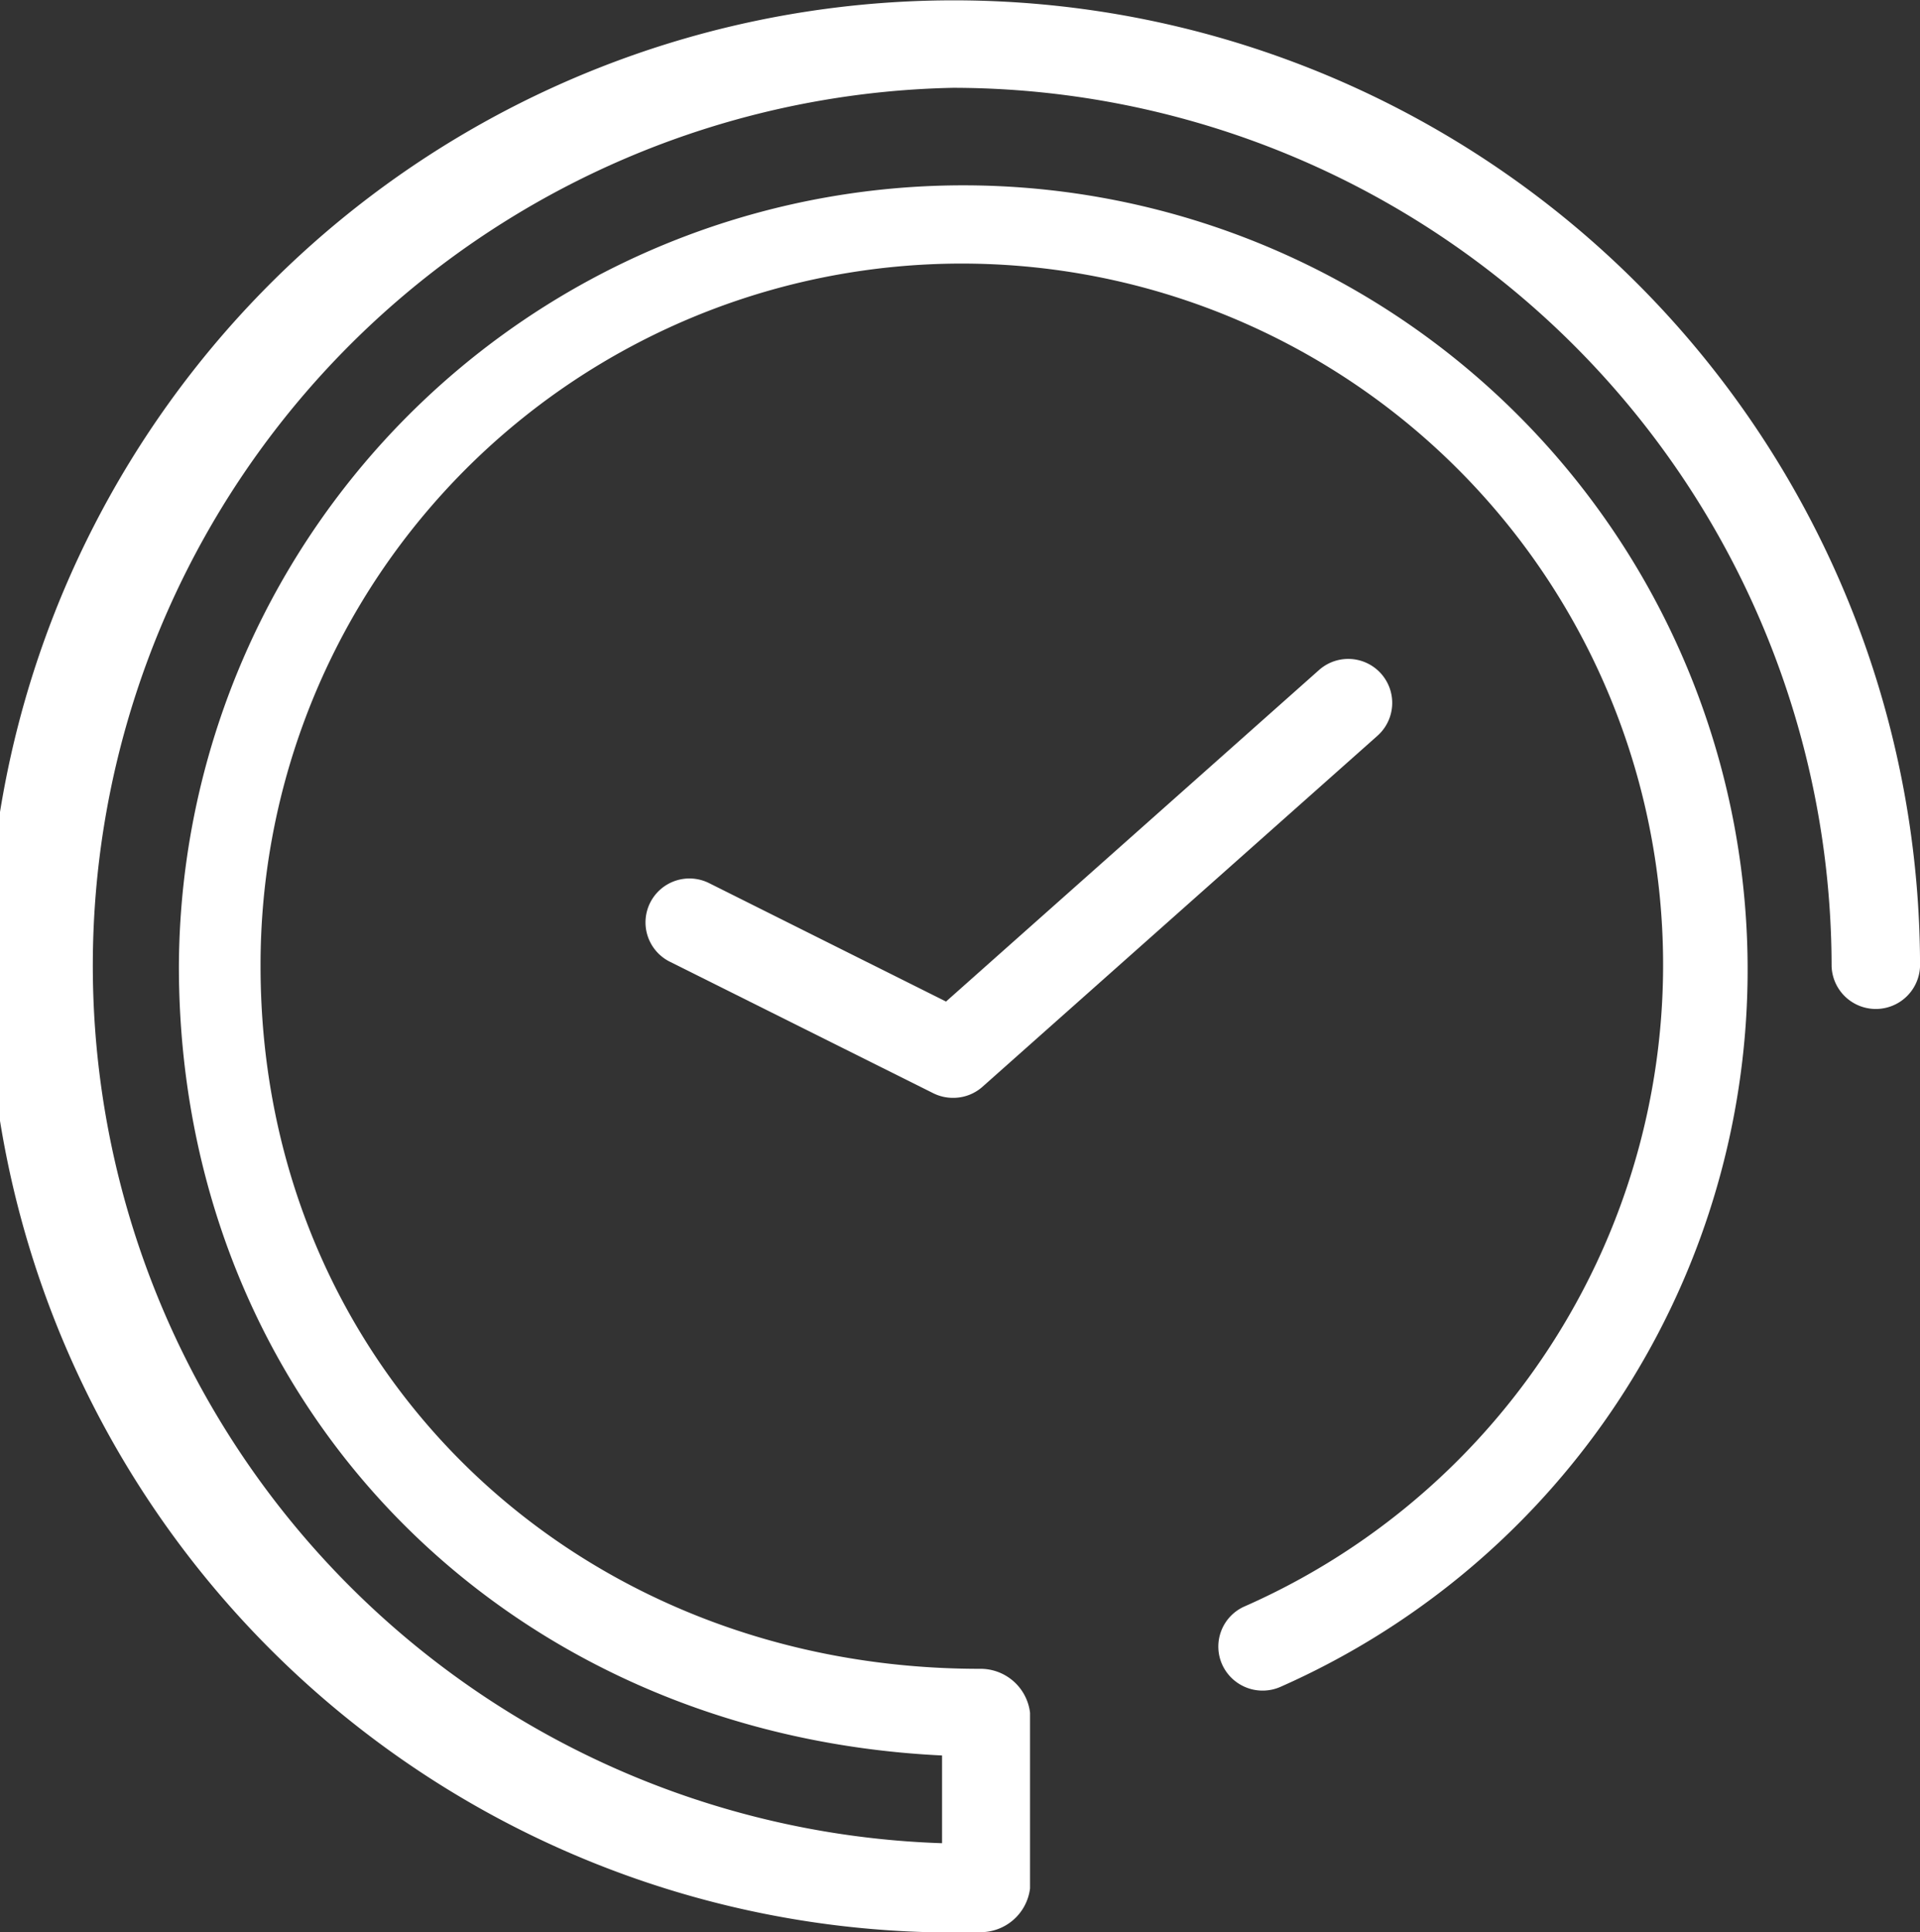
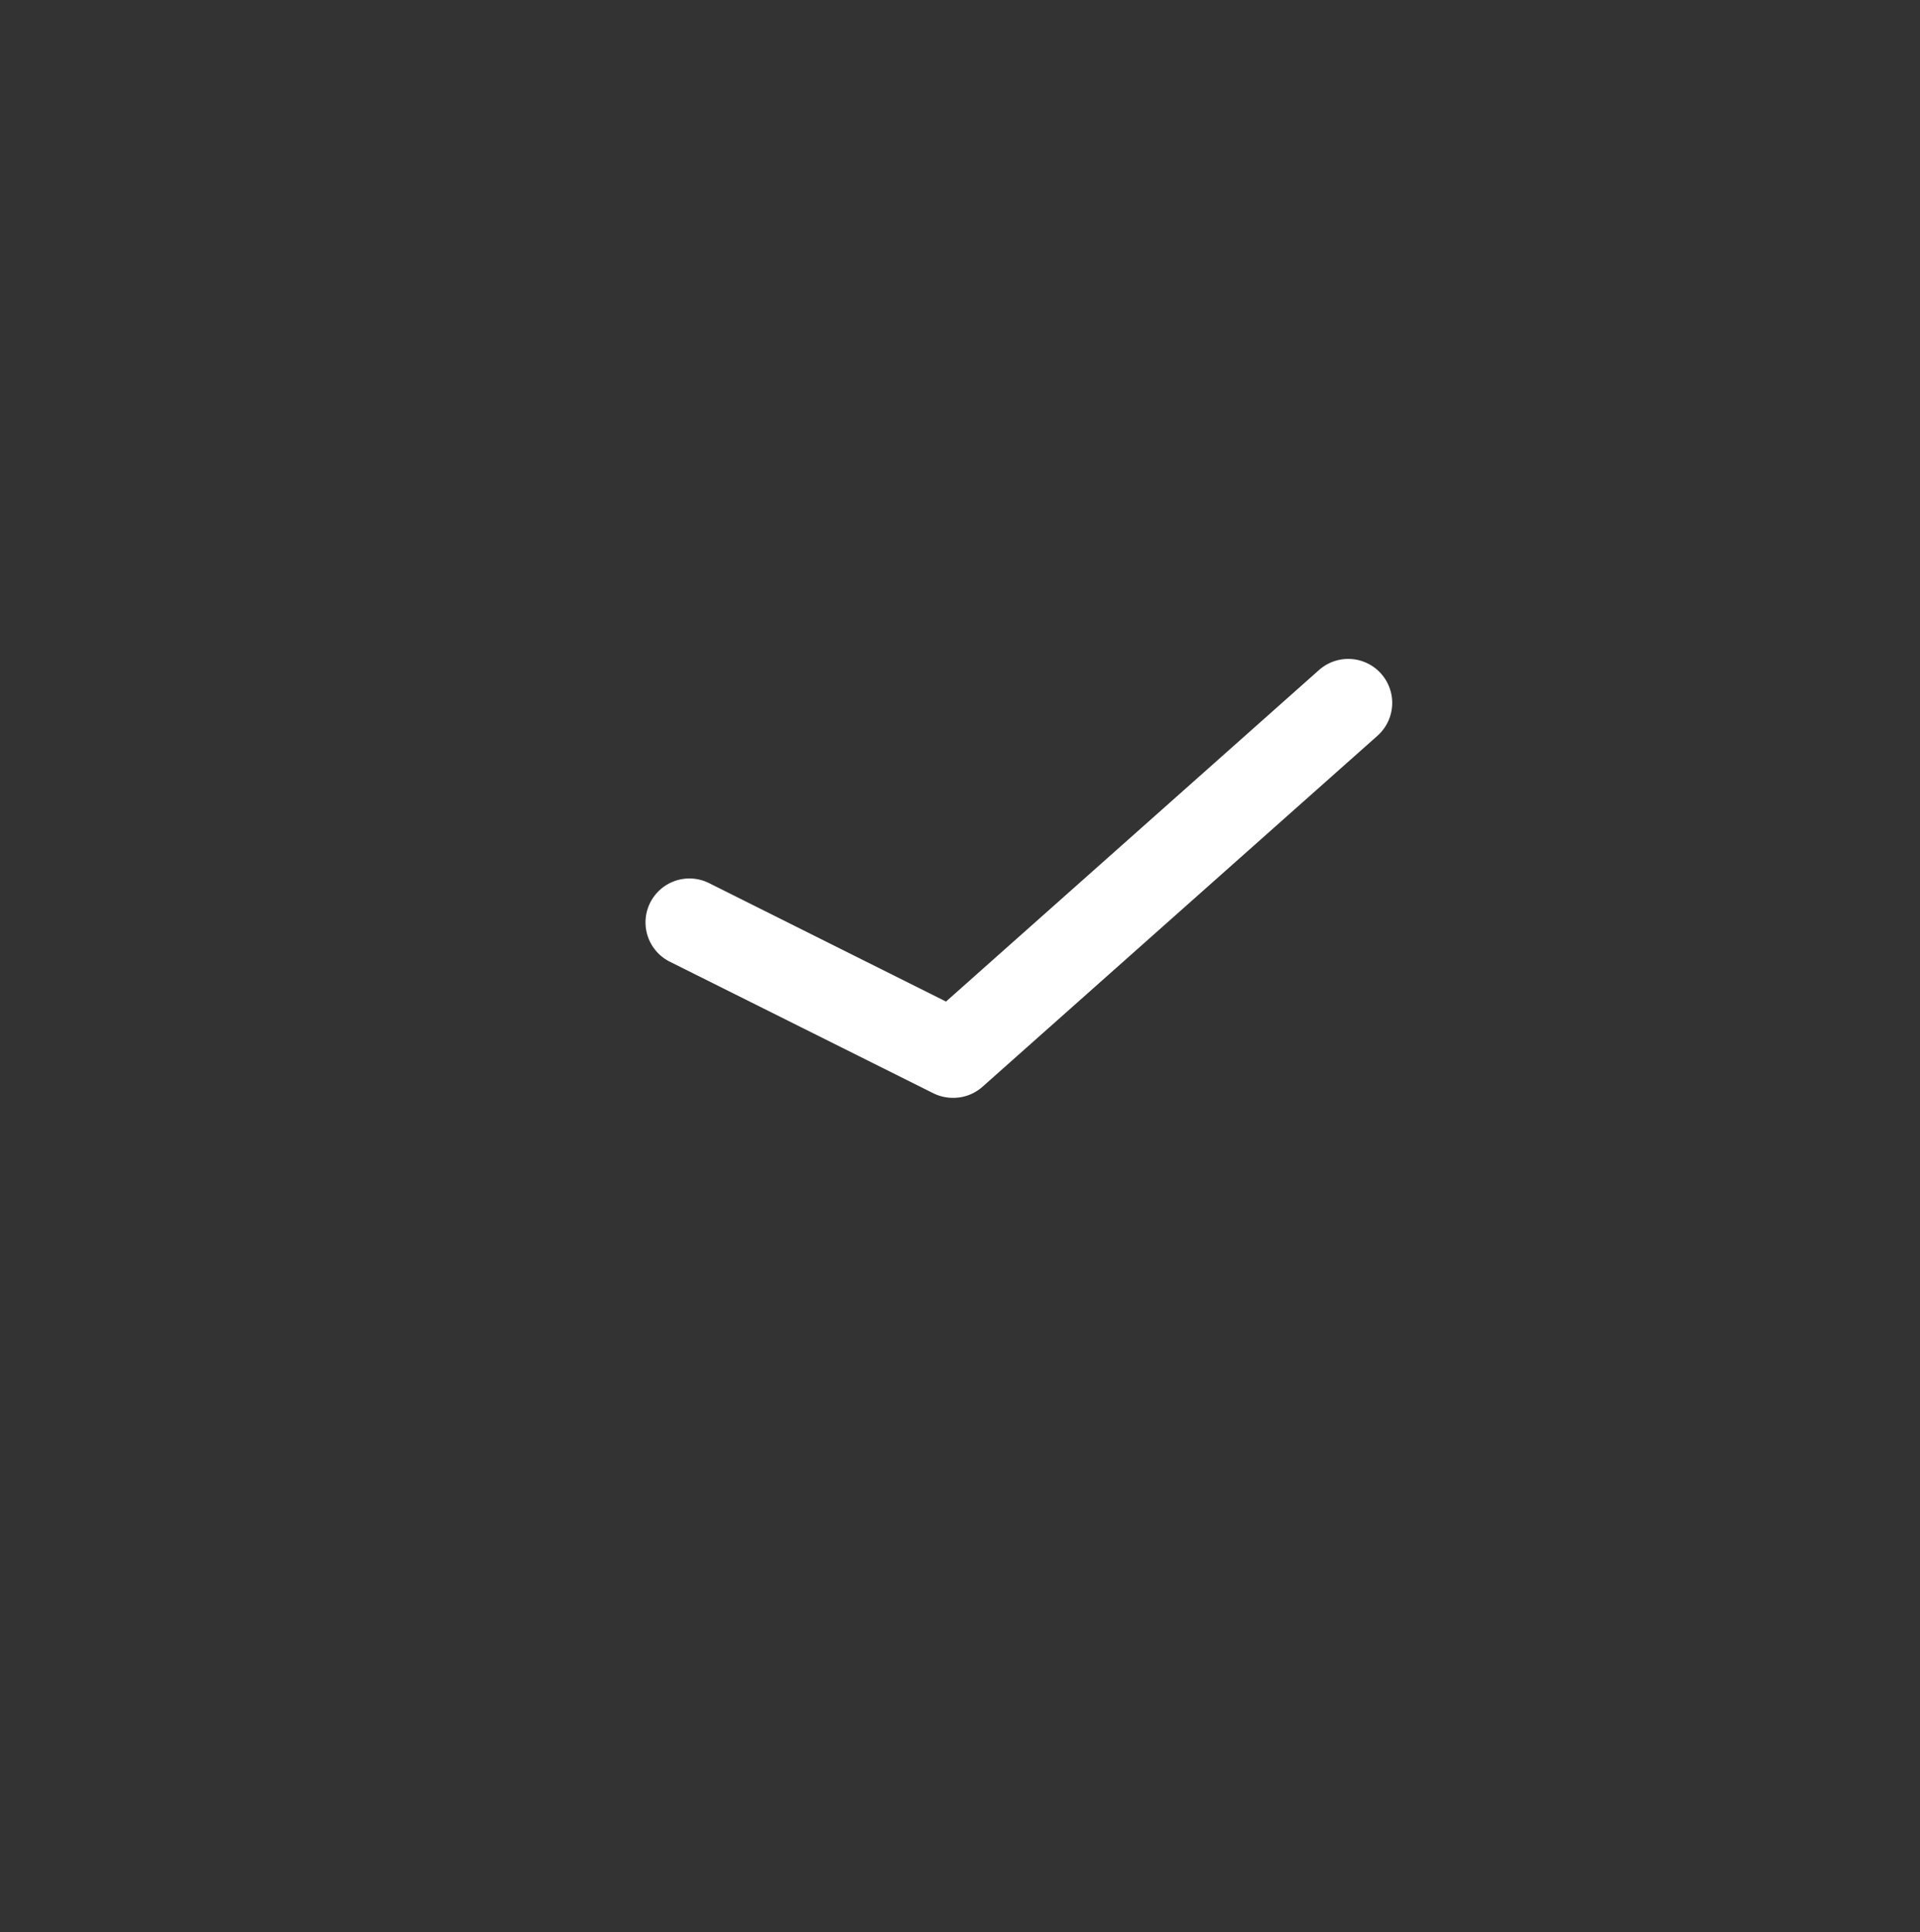
<svg xmlns="http://www.w3.org/2000/svg" width="46.697" height="47" viewBox="0 0 46.697 47">
  <rect x="0" y="0" width="46.697" height="47" fill="#333333" stroke="none" />
  <g id="Raggruppa_249" data-name="Raggruppa 249" transform="translate(-1667.551 -28.786)">
    <path id="Tracciato_195" data-name="Tracciato 195" d="M1689.727,54.468a1.067,1.067,0,0,1-.479-.112l-6.409-3.2a1.068,1.068,0,1,1,.956-1.911l5.762,2.881,9.073-8.065a1.068,1.068,0,0,1,1.42,1.6l-9.614,8.545A1.066,1.066,0,0,1,1689.727,54.468Z" transform="translate(1.002 1.023)" fill="#fff" />
-     <path id="Tracciato_196" data-name="Tracciato 196" d="M1691.375,75.786a23.5,23.5,0,1,1,22.874-23.5,1.076,1.076,0,0,1-2.151,0,21.39,21.39,0,0,0-21.366-21.364,21.358,21.358,0,0,0-.269,42.7V71.488c-10.682-.512-18.561-8.595-18.561-19.2a19.077,19.077,0,1,1,26.8,17.527,1.079,1.079,0,0,1-1.423-.533,1.067,1.067,0,0,1,.528-1.414,17.056,17.056,0,1,0-23.919-15.579c0,9.744,7.609,17.091,17.491,17.091a1.212,1.212,0,0,1,1.224,1.068v4.273A1.212,1.212,0,0,1,1691.375,75.786Z" fill="#fff" />
  </g>
</svg>